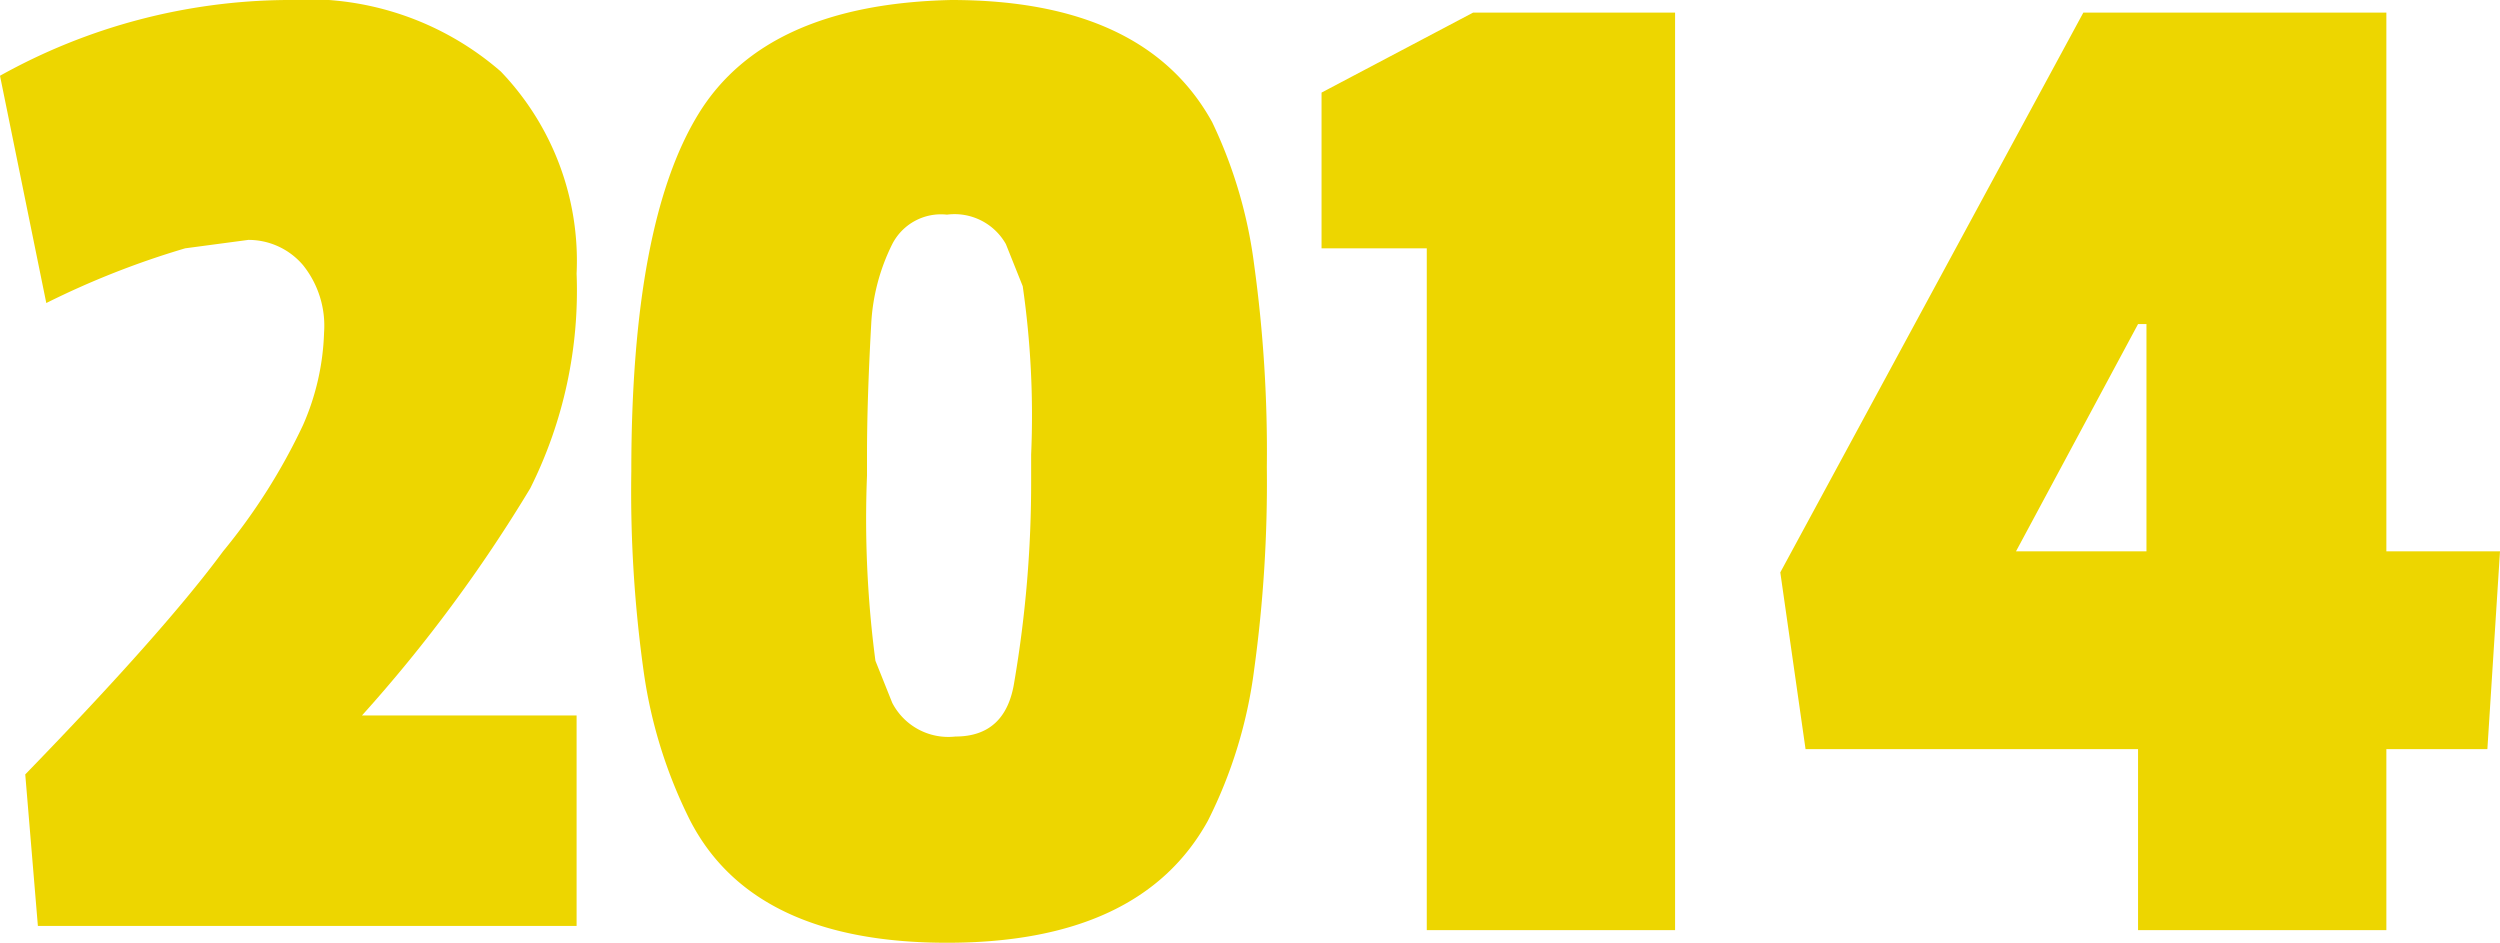
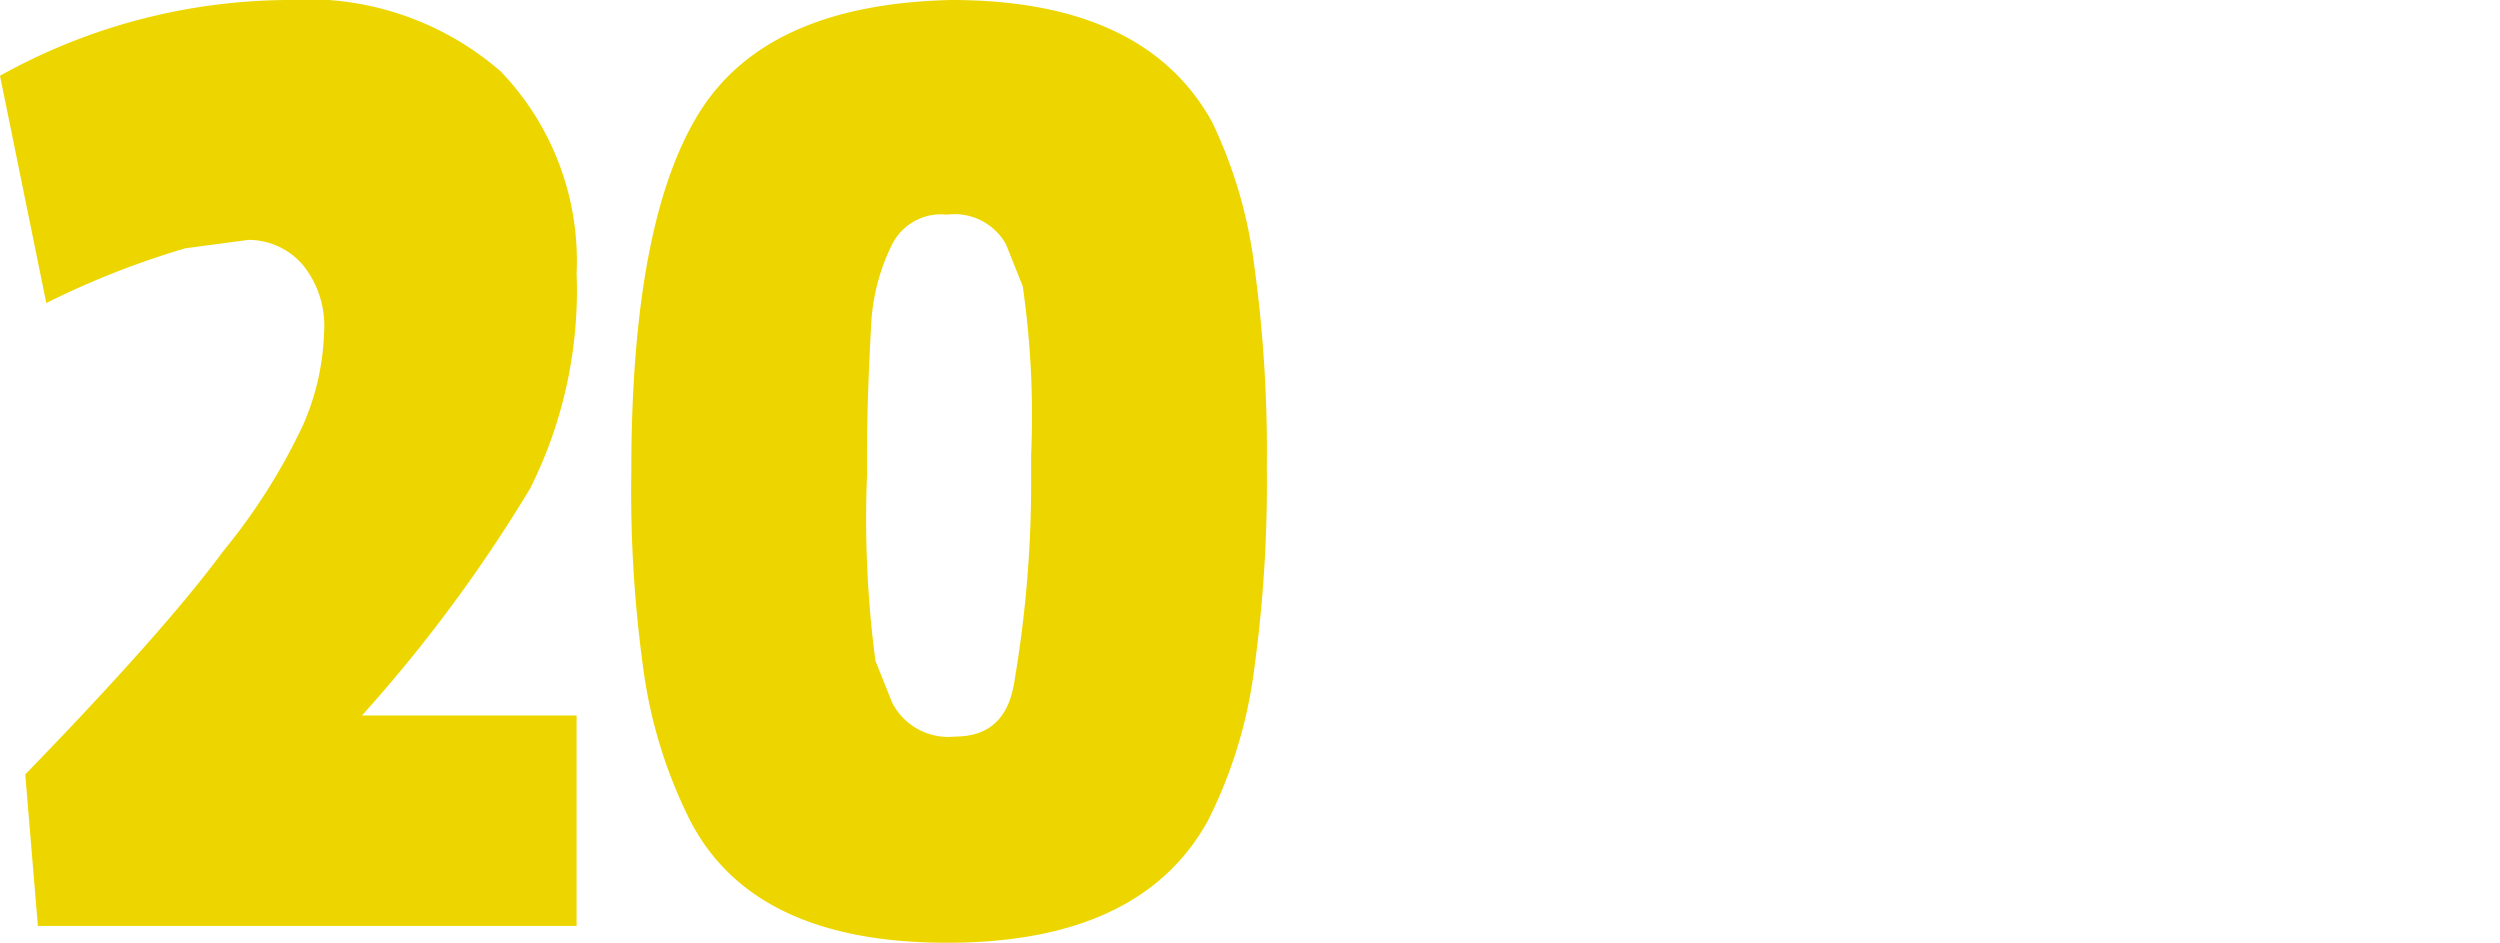
<svg xmlns="http://www.w3.org/2000/svg" id="Laag_1" data-name="Laag 1" viewBox="0 0 59.4 22.4">
  <defs>
    <style>.cls-1{fill:#edd600;}</style>
  </defs>
  <title>2014</title>
  <path class="cls-1" d="M3.3,3.7a14.2,14.2,0,0,1,6.8-1.8,7,7,0,0,1,5.1,1.7A6.5,6.5,0,0,1,17,8.4a10.5,10.5,0,0,1-1.1,5.1,35.2,35.2,0,0,1-4,5.4H17v5H4.2l-.3-3.6Q7.2,16.9,8.6,15a14.3,14.3,0,0,0,1.9-3A5.9,5.9,0,0,0,11,9.8a2.3,2.3,0,0,0-.5-1.6,1.7,1.7,0,0,0-1.3-.6l-1.5.2A20.2,20.2,0,0,0,4.4,9.1Z" transform="translate(-3.3 -1.9)" />
  <path class="cls-1" d="M33.1,8.2a32.5,32.5,0,0,1,.3,4.8,32.5,32.5,0,0,1-.3,4.8A11.1,11.1,0,0,1,32,21.4q-1.6,2.9-6.2,2.9t-6.1-2.9a11.4,11.4,0,0,1-1.1-3.5,30.8,30.8,0,0,1-.3-4.8q0-5.9,1.6-8.5t6-2.7q4.6,0,6.2,2.9A11.1,11.1,0,0,1,33.1,8.2Zm-5.3,5v-.5a21.5,21.5,0,0,0-.2-4l-.4-1A1.4,1.4,0,0,0,25.8,7a1.3,1.3,0,0,0-1.3.7A4.8,4.8,0,0,0,24,9.6q-.1,1.8-.1,3.1v.5a25.8,25.8,0,0,0,.2,4.4l.4,1a1.5,1.5,0,0,0,1.5.8q1.2,0,1.4-1.3A28.1,28.1,0,0,0,27.8,13.3Z" transform="translate(-3.3 -1.9)" />
-   <path class="cls-1" d="M43.1,24H37.2V7.8H34.7V4.1l3.6-1.9h4.8Z" transform="translate(-3.3 -1.9)" />
-   <path class="cls-1" d="M62.4,19.7H60V24H54.1V19.7H46.2l-.6-4.2L52.8,2.2H60V15h2.7ZM54.3,15V9.6h-.2L51.2,15Z" transform="translate(-3.3 -1.9)" />
</svg>